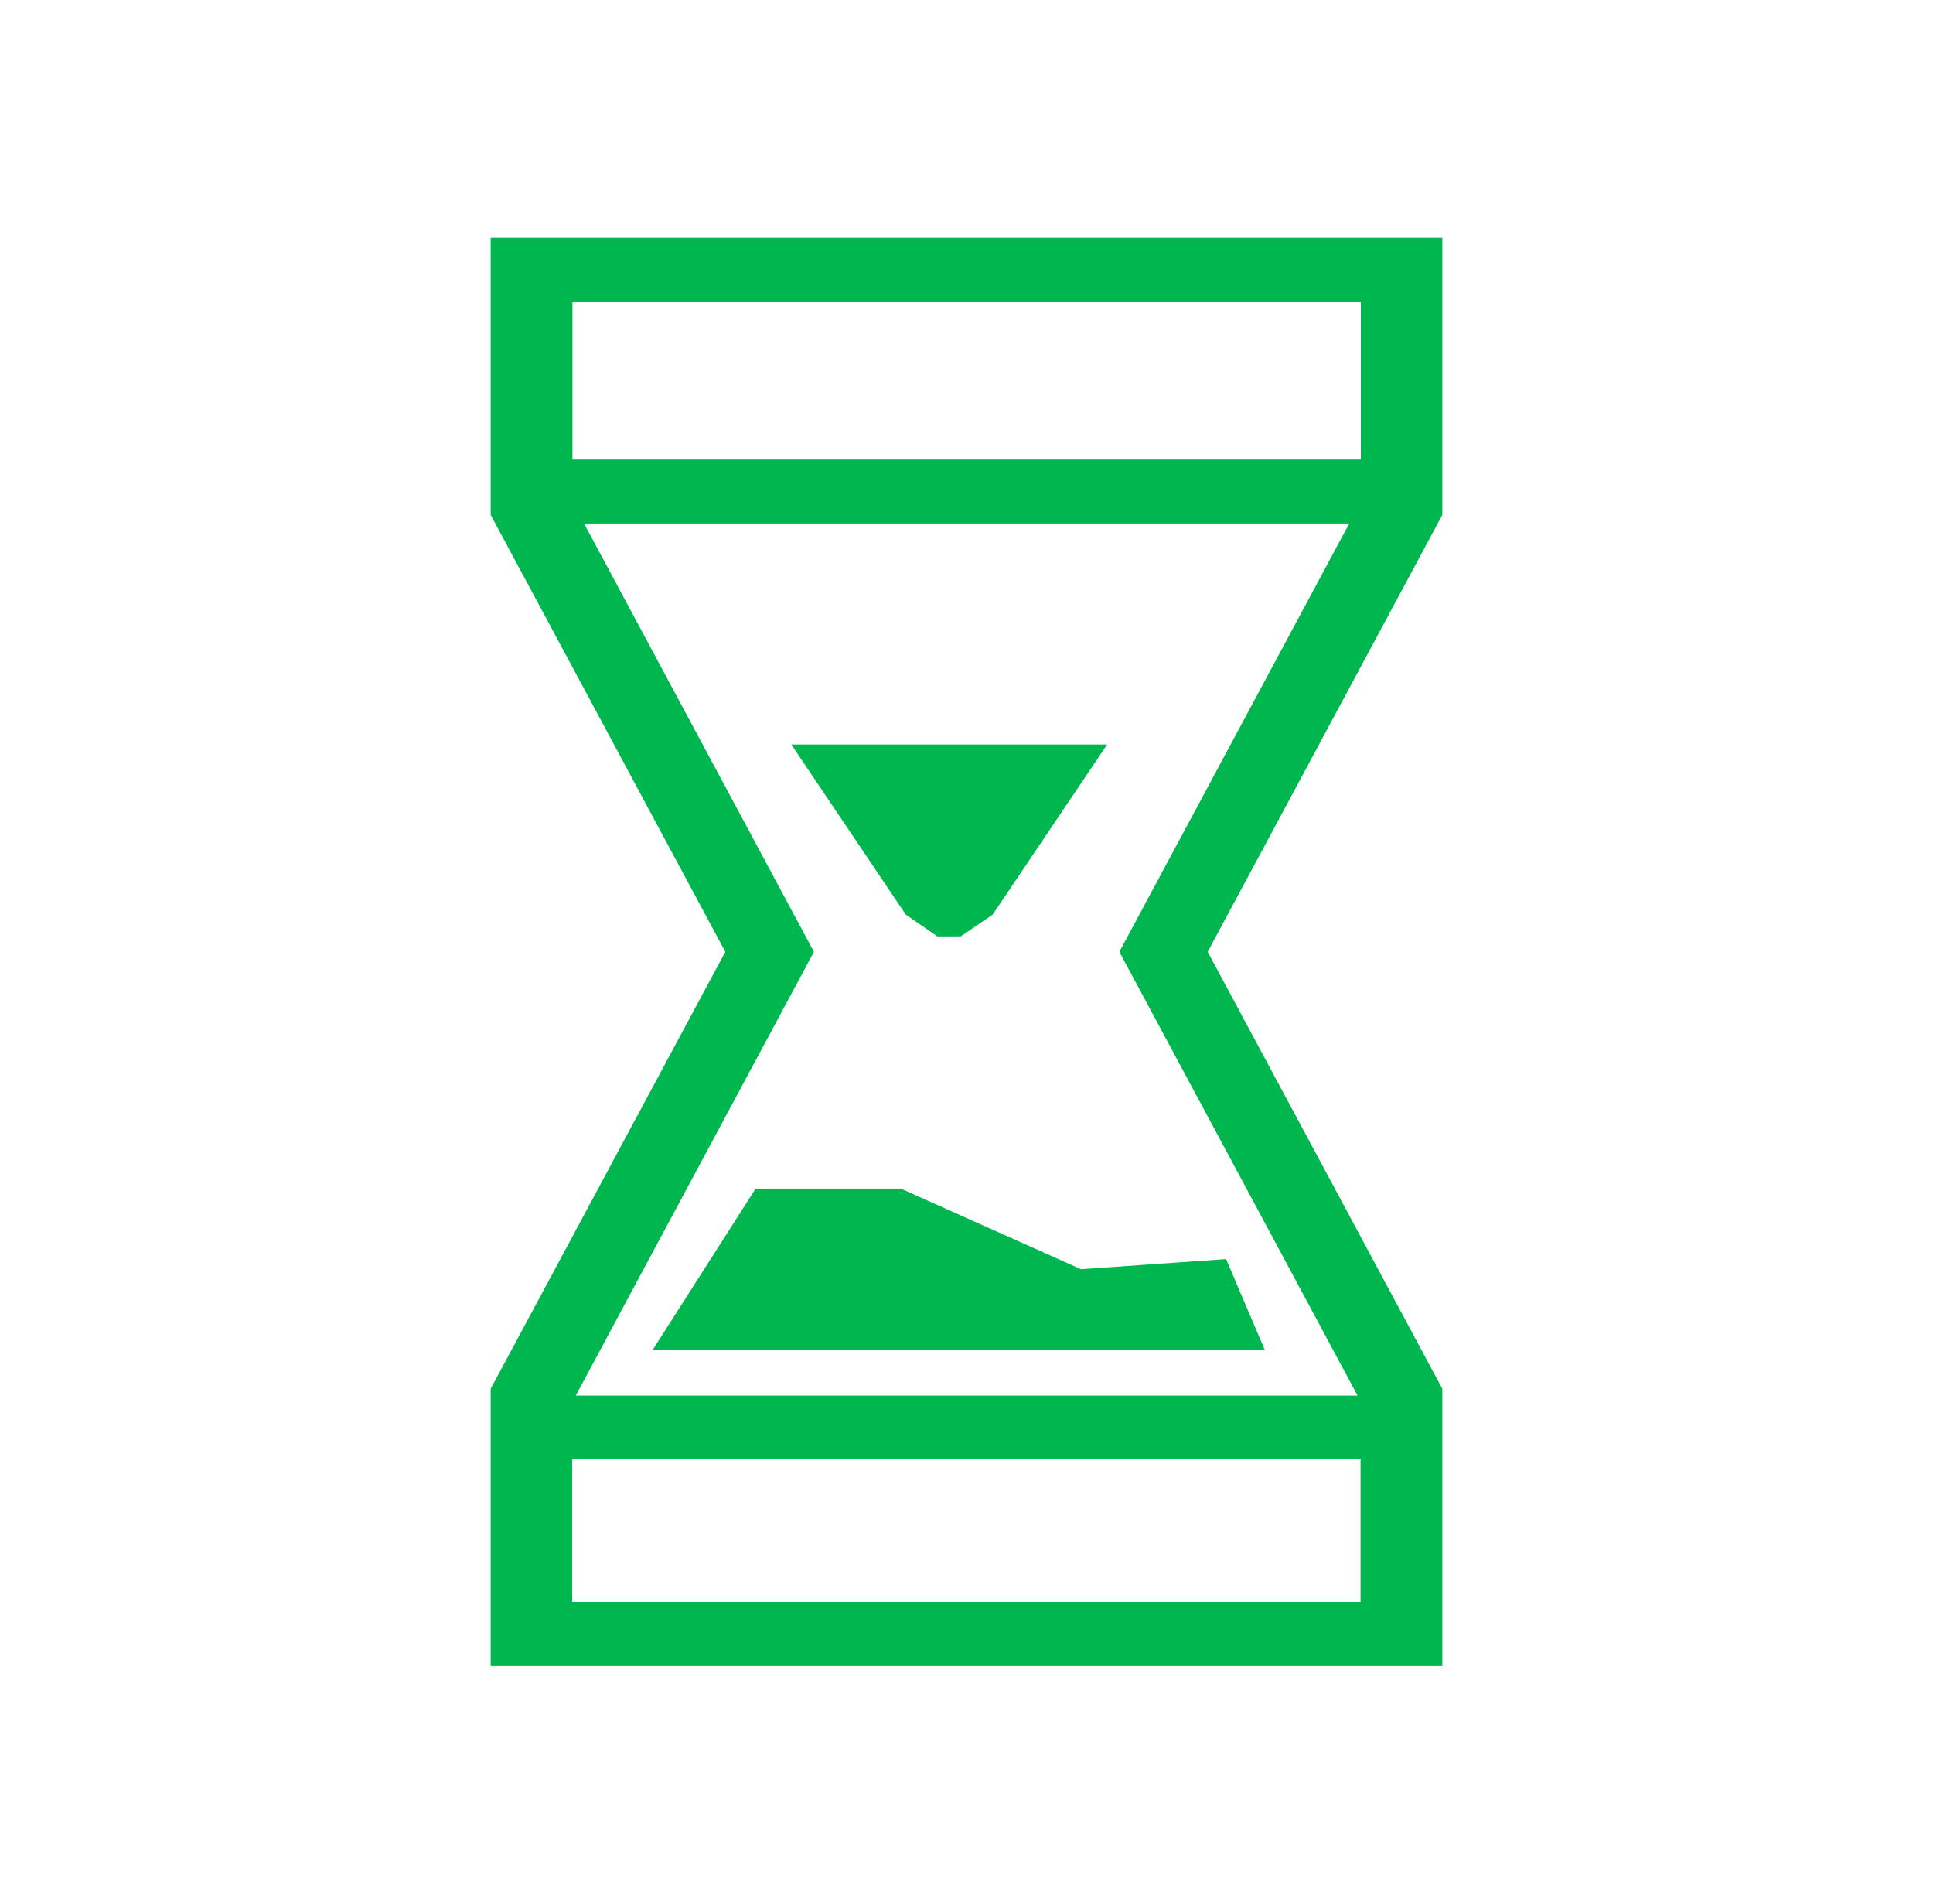
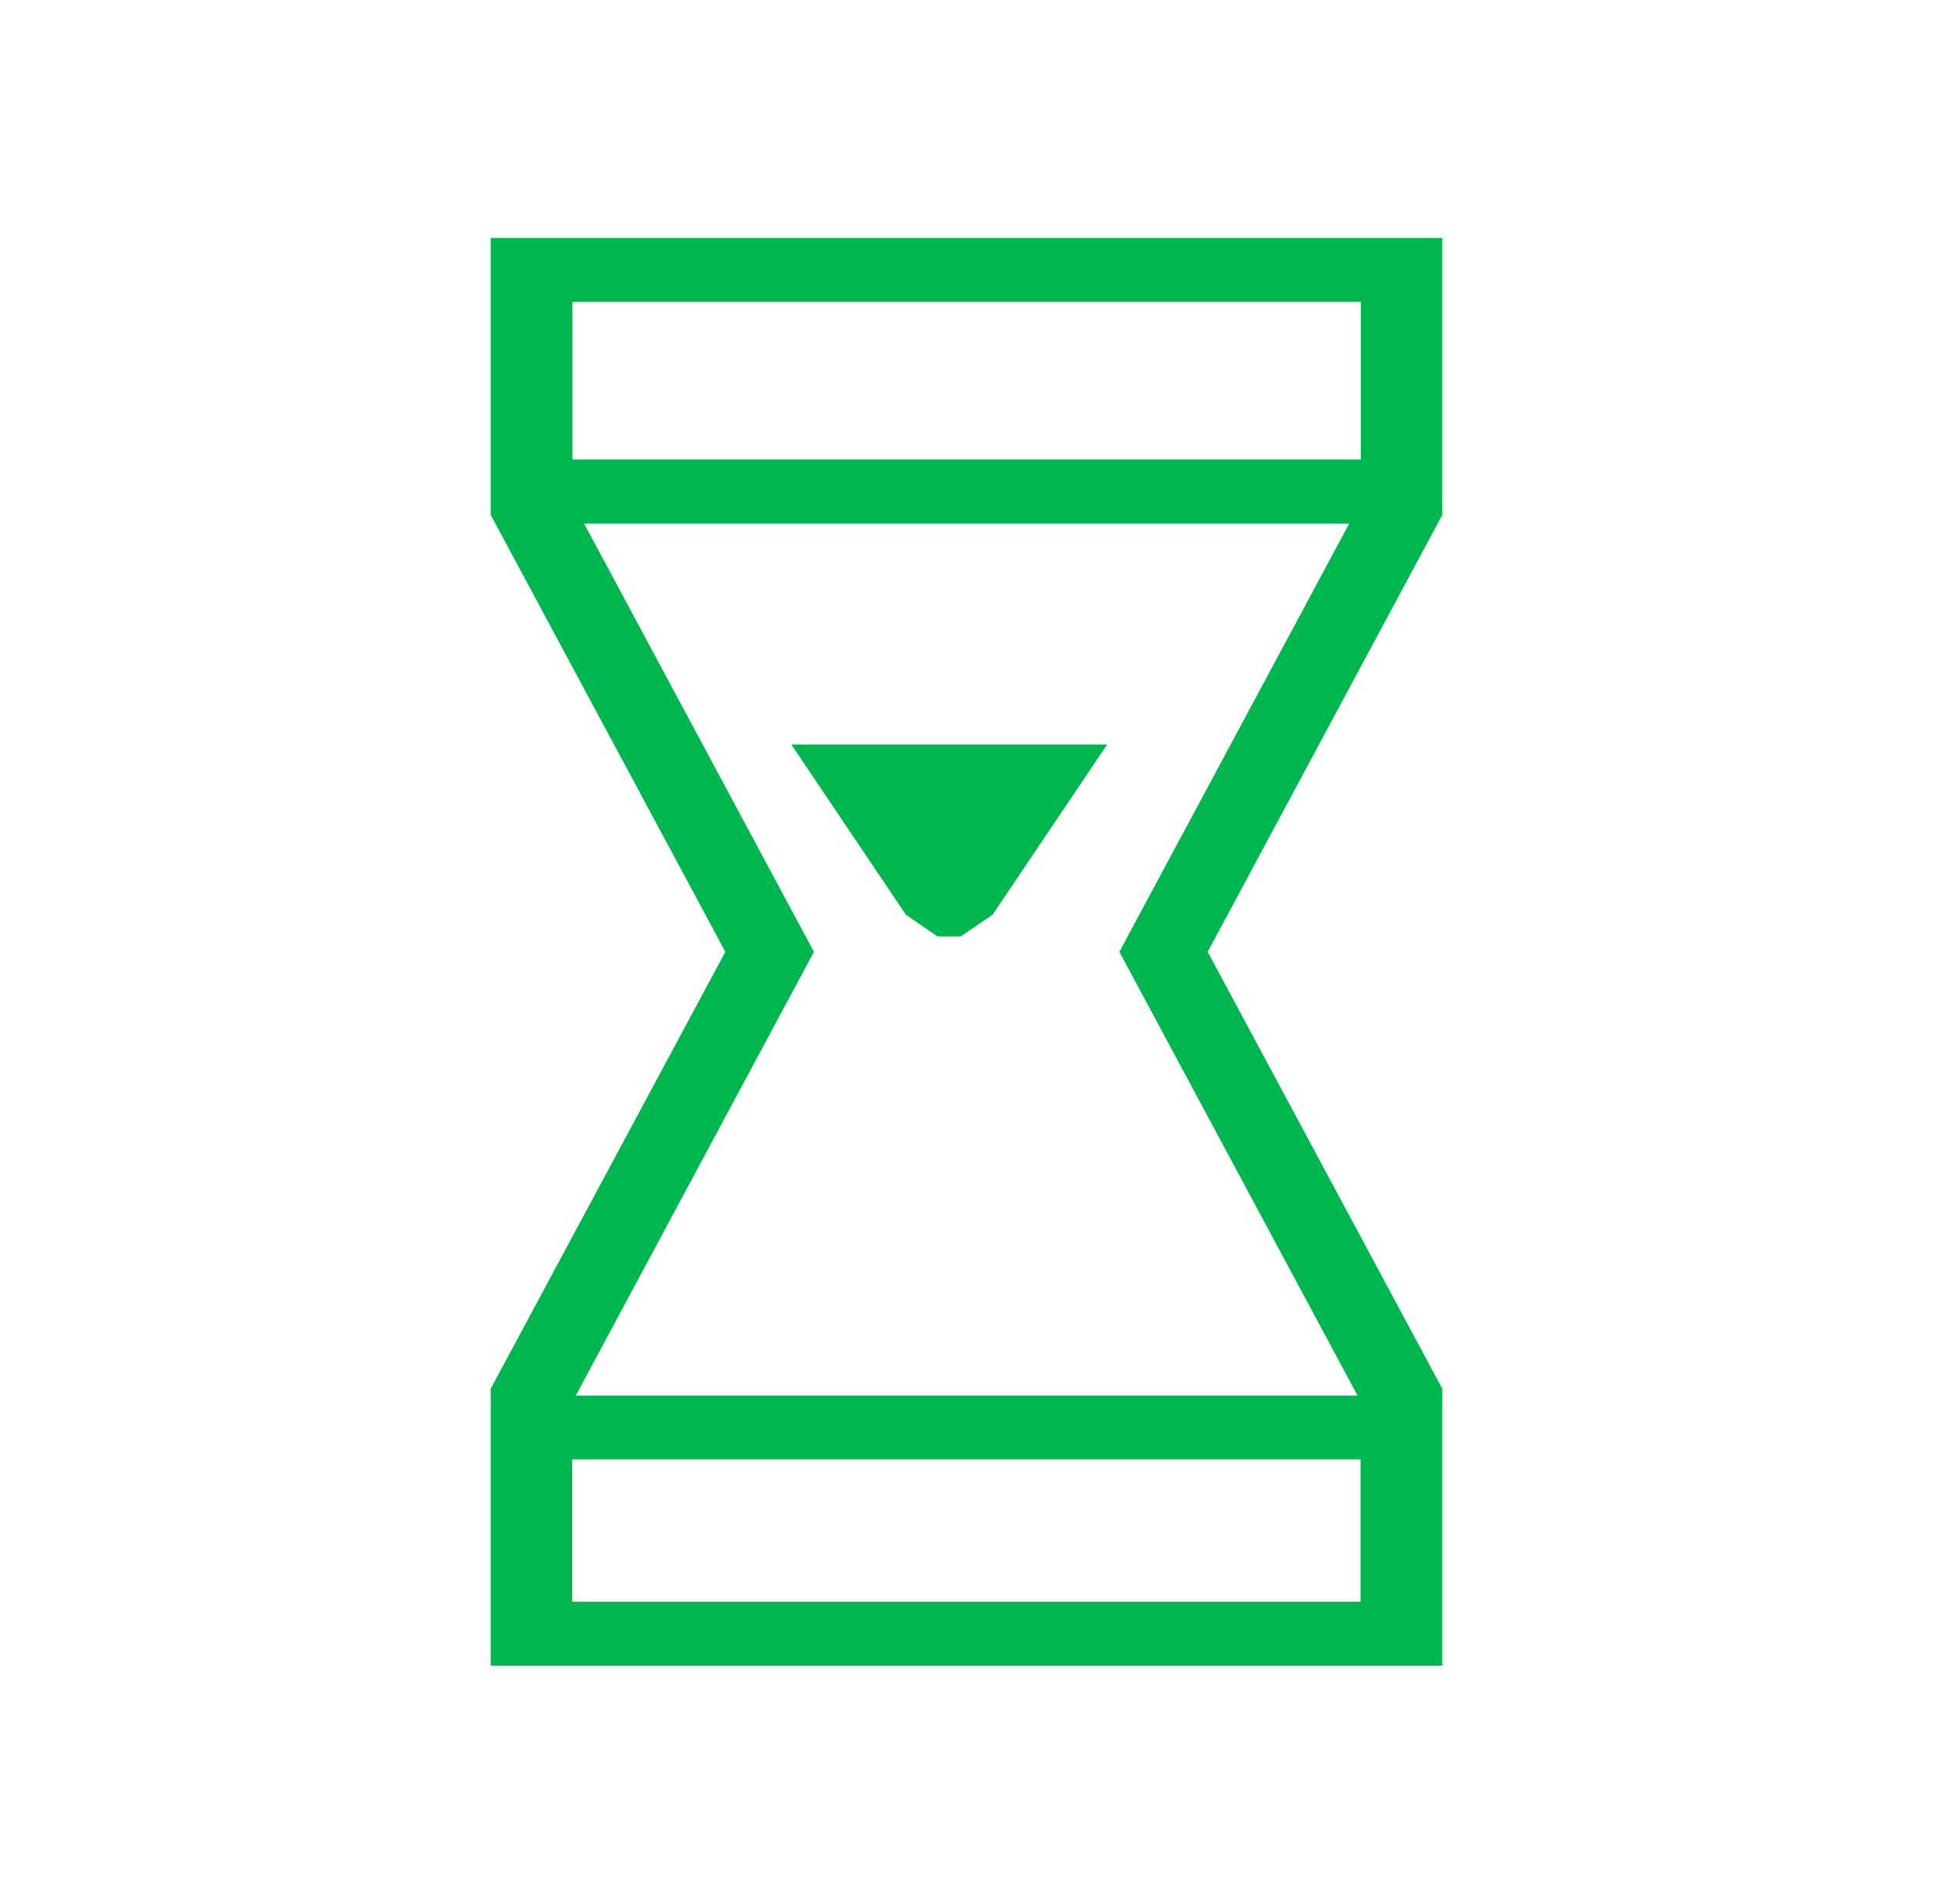
<svg xmlns="http://www.w3.org/2000/svg" width="65" height="64" viewBox="0 0 65 64" fill="none">
  <path d="M48.5 8H16.5V17.31L24.39 32L16.5 46.69V56H48.5V46.69L40.61 32L48.5 17.31V8ZM45.76 10.15V15.45H19.25V10.15H45.76ZM19.24 53.85V49.06H45.75V53.85H19.24ZM45.65 46.92H19.36L27.37 32L19.64 17.6H45.37L37.64 32L45.65 46.92Z" fill="#00B74F" />
  <path d="M31.519 31.48H31.459H32.369H32.309L33.379 30.75L37.229 25.03H26.609L30.459 30.75L31.519 31.48Z" fill="#00B74F" />
-   <path d="M30.289 39.96H25.409L21.949 45.38H42.529L41.229 42.33L36.349 42.67L30.289 39.96Z" fill="#00B74F" />
</svg>